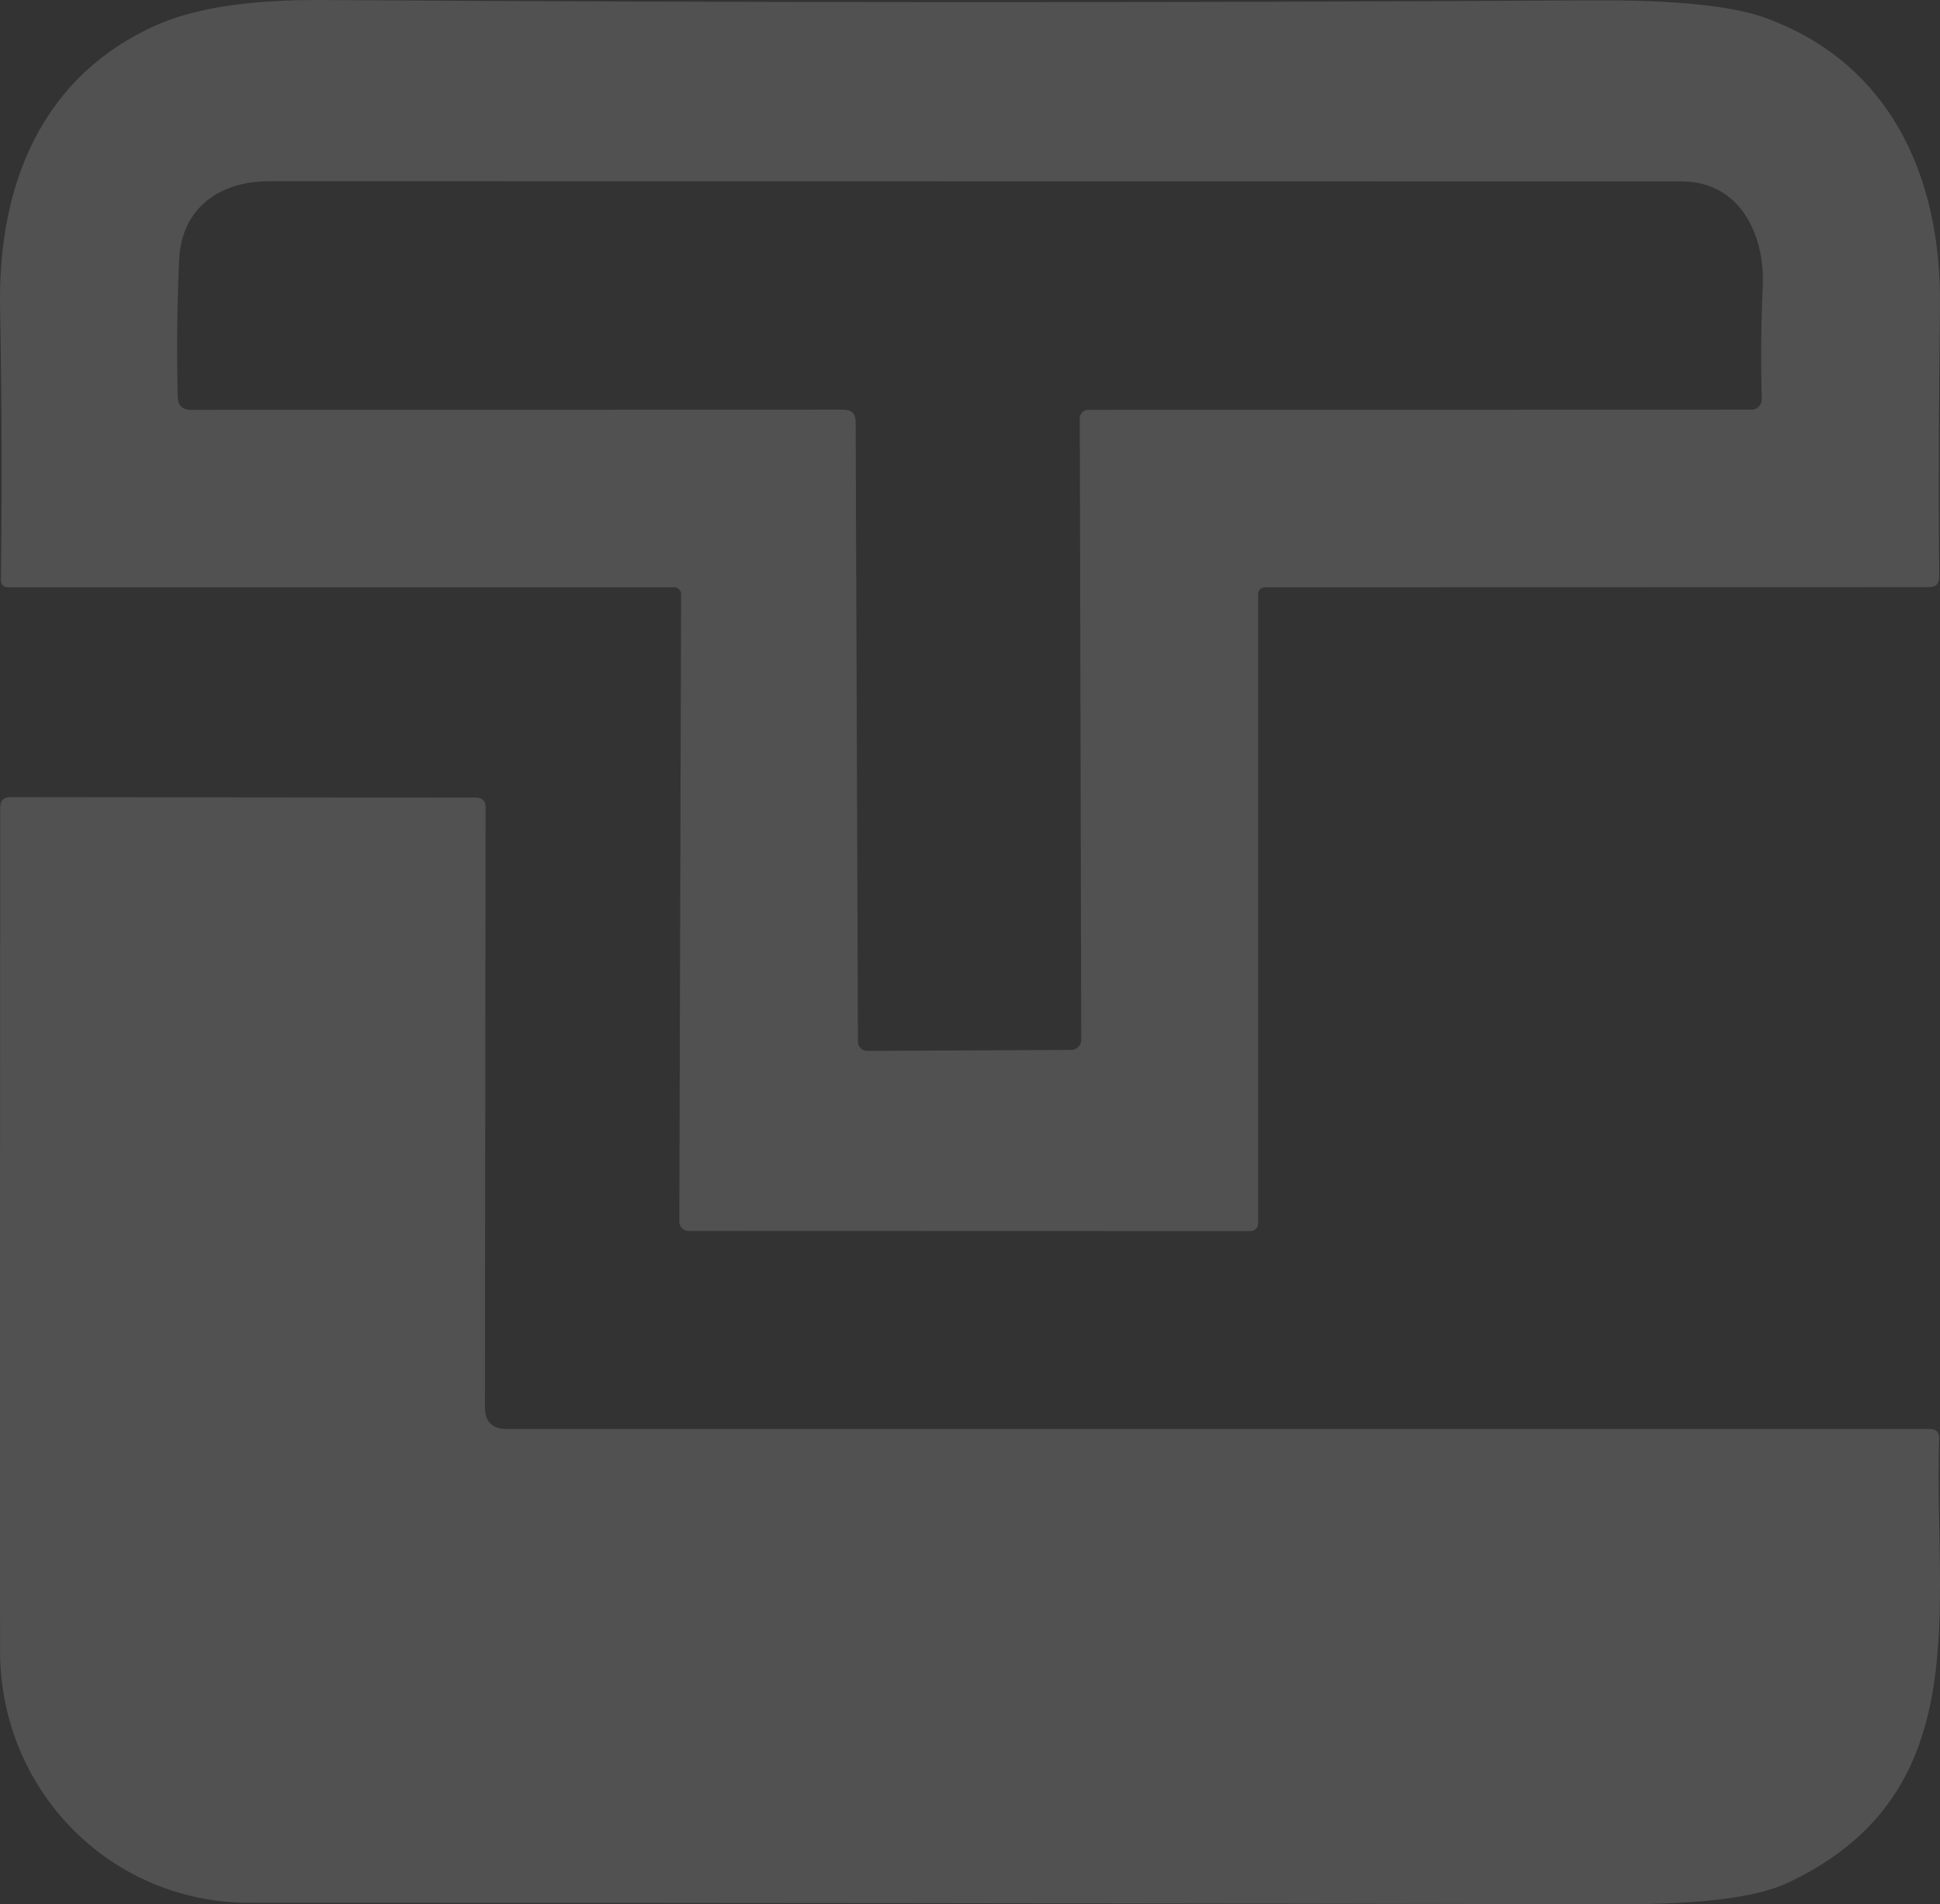
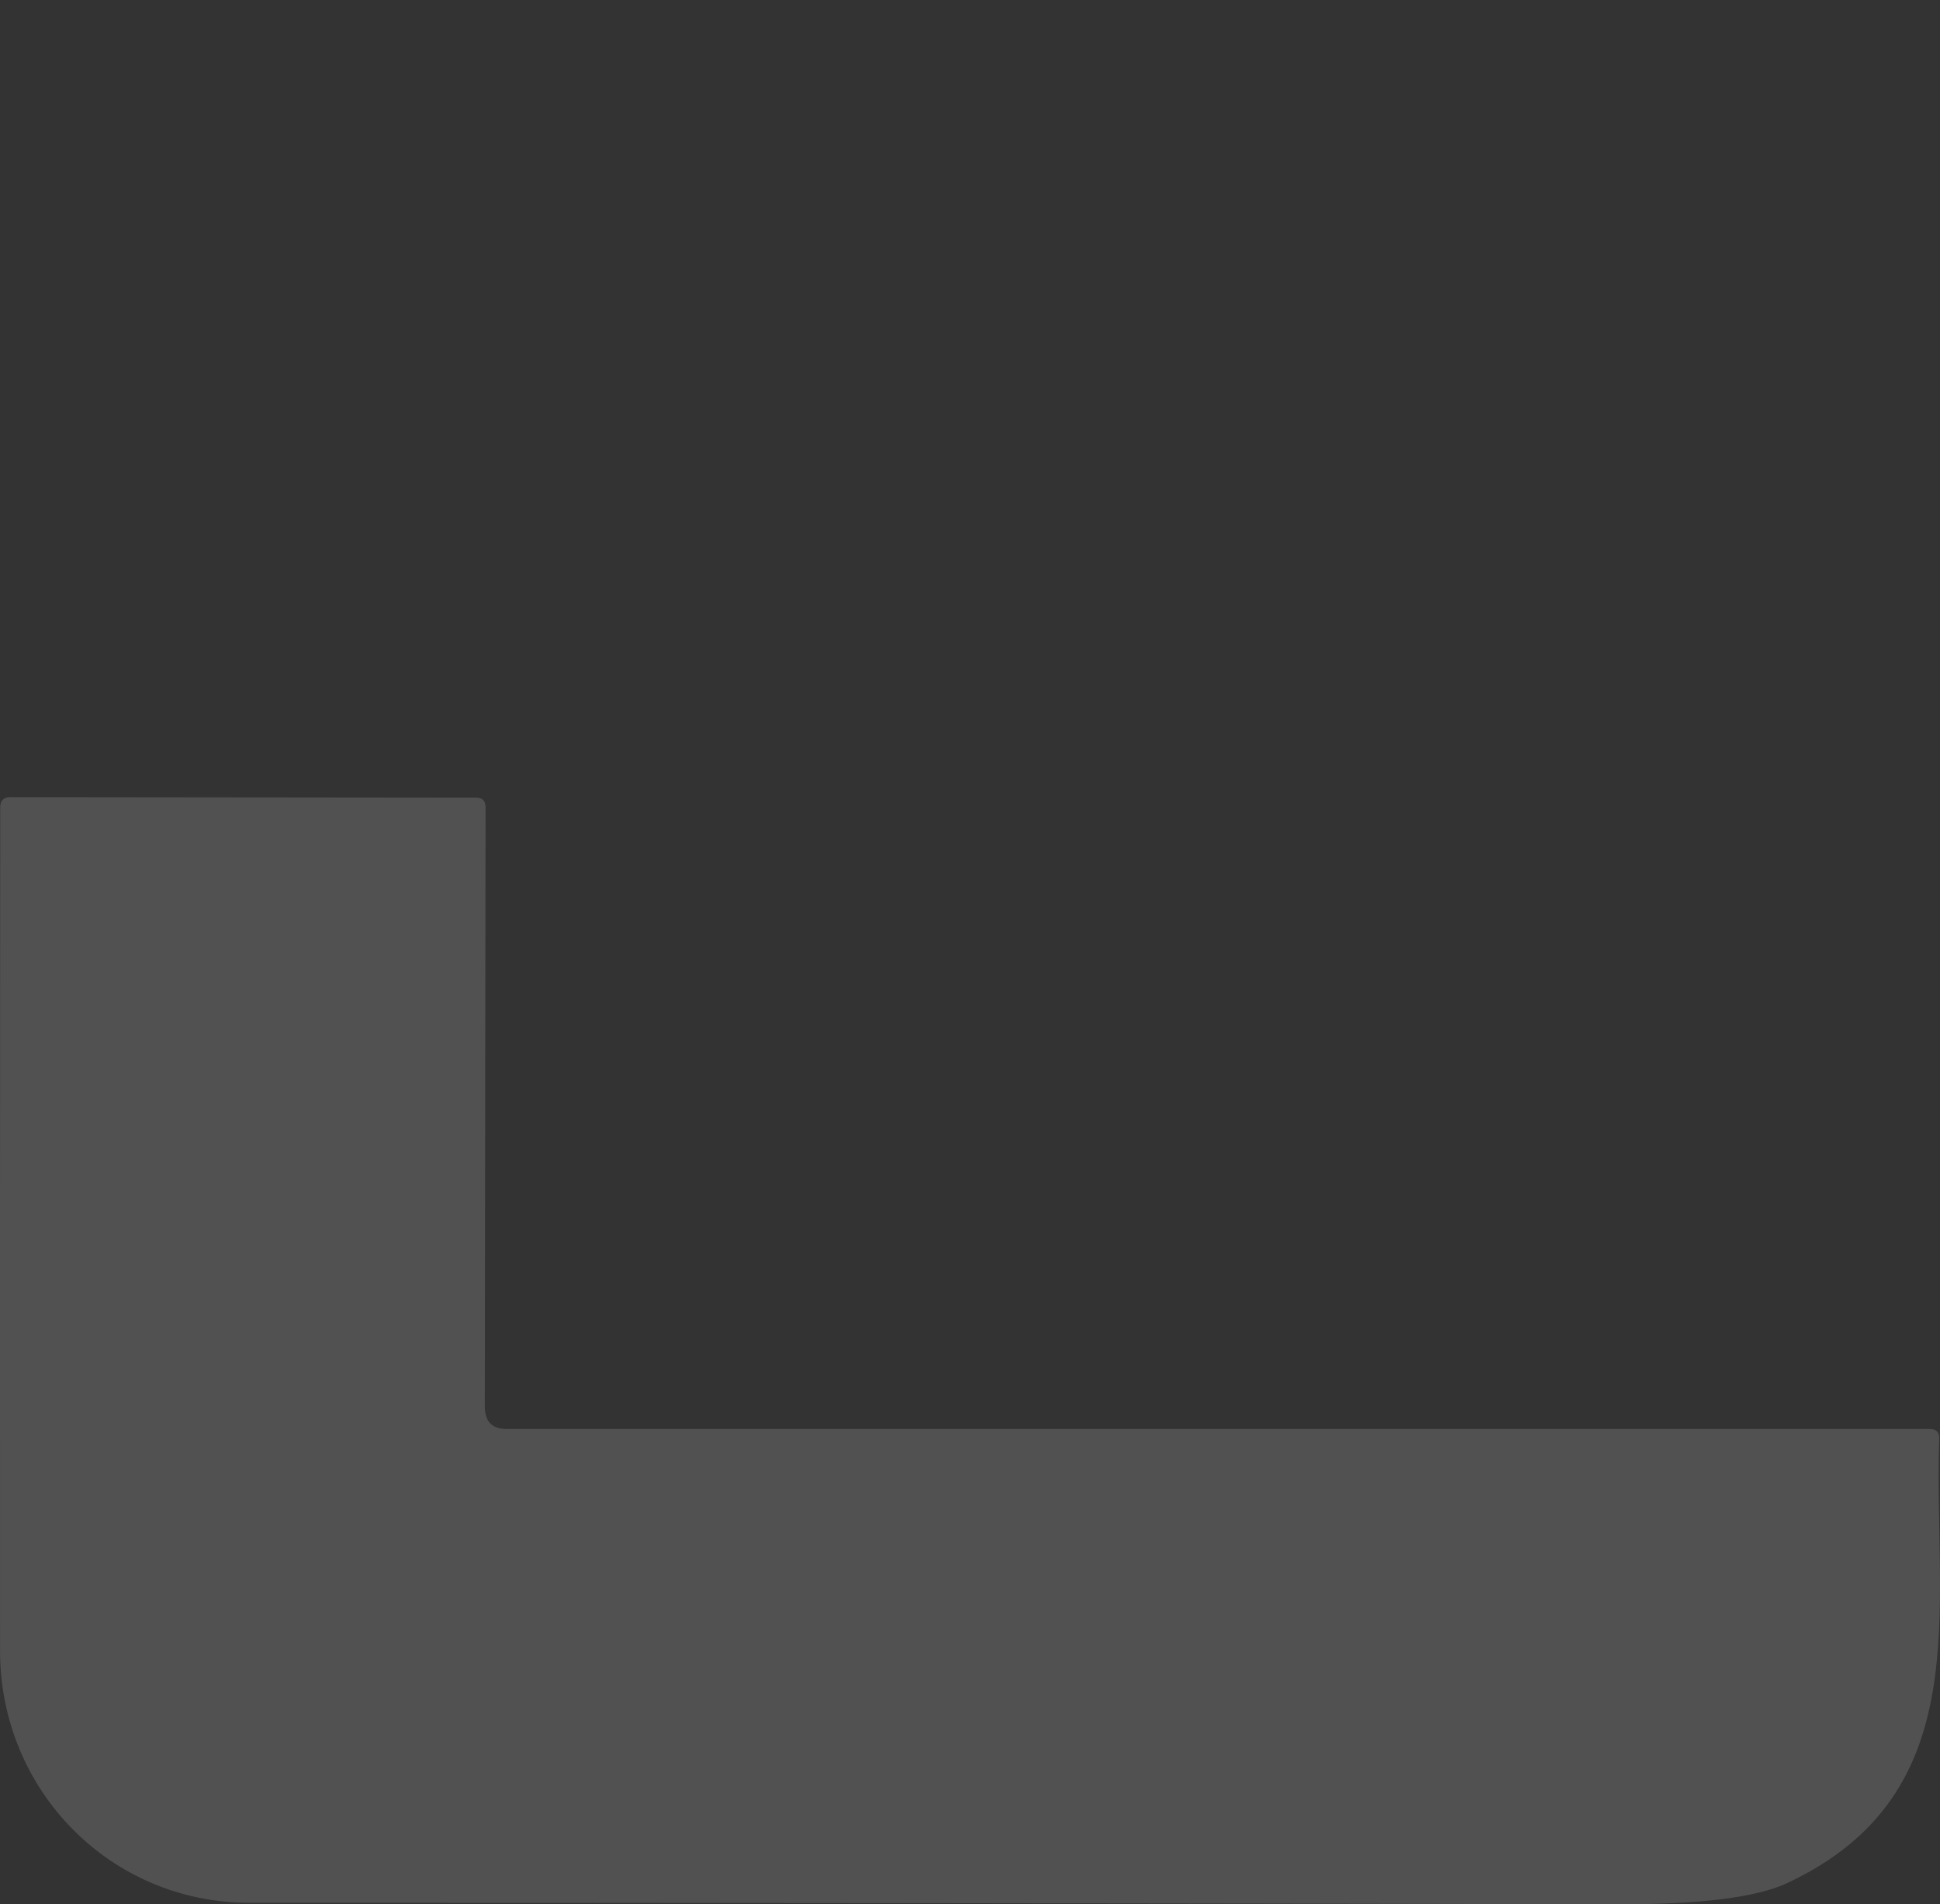
<svg xmlns="http://www.w3.org/2000/svg" width="219" height="215" viewBox="0 0 219 215" fill="none">
  <rect x="0" y="0" width="219" height="215" fill="#333333" stroke="none" />
-   <path fill-rule="evenodd" clip-rule="evenodd" d="M76.657 66.541C76.805 66.69 76.888 66.892 76.888 67.102L76.687 137.93C76.687 138.209 76.797 138.476 76.993 138.673C77.189 138.871 77.455 138.981 77.733 138.981L141.163 139C141.275 139.002 141.387 138.982 141.491 138.939C141.596 138.897 141.691 138.833 141.771 138.752C141.851 138.672 141.915 138.575 141.959 138.469C142.002 138.362 142.025 138.248 142.025 138.133V67.195C142.025 66.604 142.318 66.309 142.906 66.309L217.748 66.291C218.531 66.291 218.916 65.897 218.904 65.11C218.831 55.036 218.861 44.877 218.996 34.632C219.179 19.687 213.198 7.068 199.272 2.013C195.48 0.648 189.003 -0.01 179.841 0.039C132.123 0.322 84.283 0.309 36.32 0.002C28.272 -0.047 22.076 0.887 17.734 2.806C4.871 8.489 -0.248 20.61 0.009 34.742C0.205 45.344 0.236 55.608 0.101 65.534C0.099 65.635 0.117 65.735 0.154 65.829C0.192 65.923 0.248 66.009 0.32 66.081C0.392 66.153 0.478 66.21 0.572 66.25C0.667 66.289 0.769 66.309 0.872 66.309H76.1C76.309 66.309 76.51 66.393 76.657 66.541ZM21.547 46.274L95.233 46.255C96.126 46.255 96.579 46.705 96.591 47.602L96.848 117.618C96.853 117.894 96.965 118.156 97.161 118.35C97.356 118.543 97.62 118.651 97.894 118.651L120.939 118.54C121.236 118.54 121.521 118.422 121.731 118.211C121.94 118 122.058 117.713 122.058 117.415L121.893 47.233C121.893 46.979 121.994 46.735 122.173 46.555C122.352 46.375 122.594 46.274 122.847 46.274L197.727 46.255C197.882 46.256 198.035 46.224 198.178 46.164C198.32 46.103 198.45 46.014 198.557 45.902C198.665 45.79 198.75 45.658 198.805 45.512C198.861 45.367 198.888 45.212 198.883 45.056C198.76 40.985 198.797 36.742 198.993 32.326C199.25 26.349 196.332 20.482 189.819 20.482C139.703 20.482 86.542 20.476 30.335 20.463C24.923 20.463 20.501 23.378 20.226 29.3C19.993 34.06 19.938 39.232 20.06 44.816C20.085 45.788 20.58 46.274 21.547 46.274Z" fill="white" fill-opacity="0.15" />
  <path d="M57.188 161.338H217.839C218.575 161.338 218.931 161.702 218.906 162.429C218.262 181.66 223.342 202.518 201.735 212.614C198.275 214.229 191.938 215.024 182.723 214.999C128.492 214.889 76.967 214.833 28.146 214.833C12.466 214.833 0.006 202.148 0.006 186.394C-0.006 154.441 -2.82798e-05 122.698 0.025 91.165C0.025 90.388 0.411 90 1.184 90L53.728 90.055C54.452 90.055 54.814 90.413 54.814 91.128L54.74 158.861C54.74 160.513 55.556 161.338 57.188 161.338Z" fill="white" fill-opacity="0.15" />
</svg>